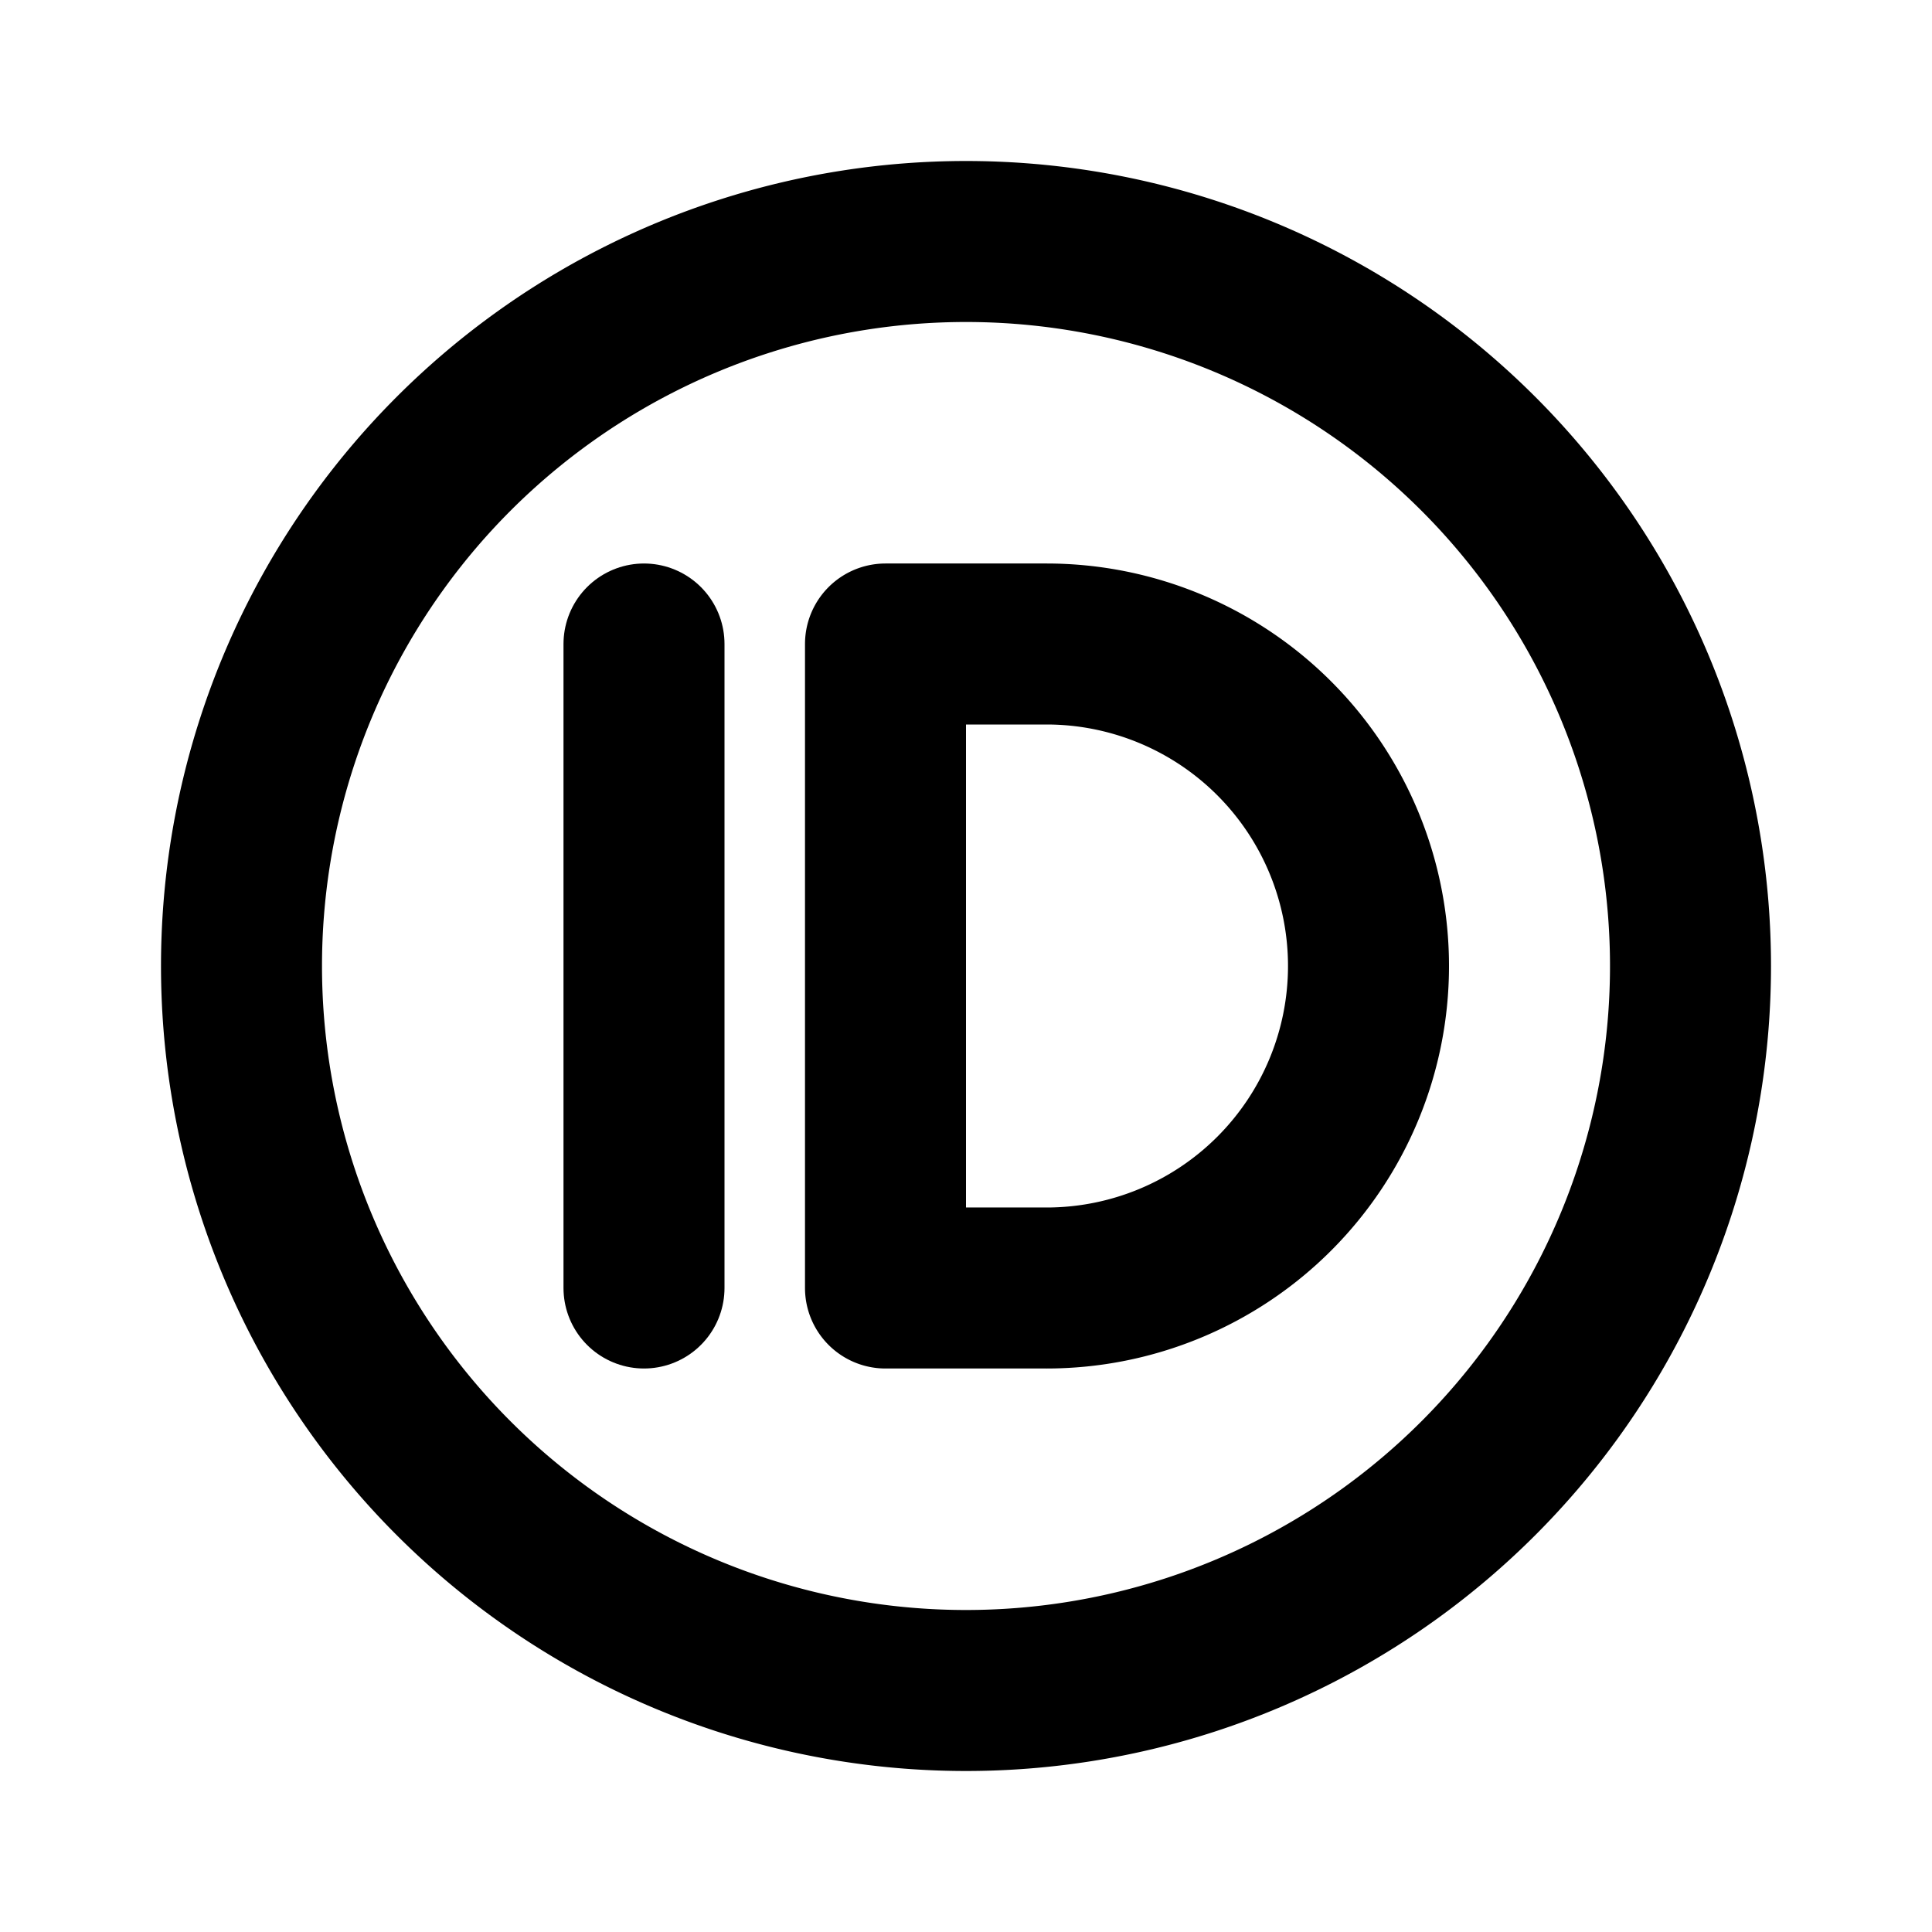
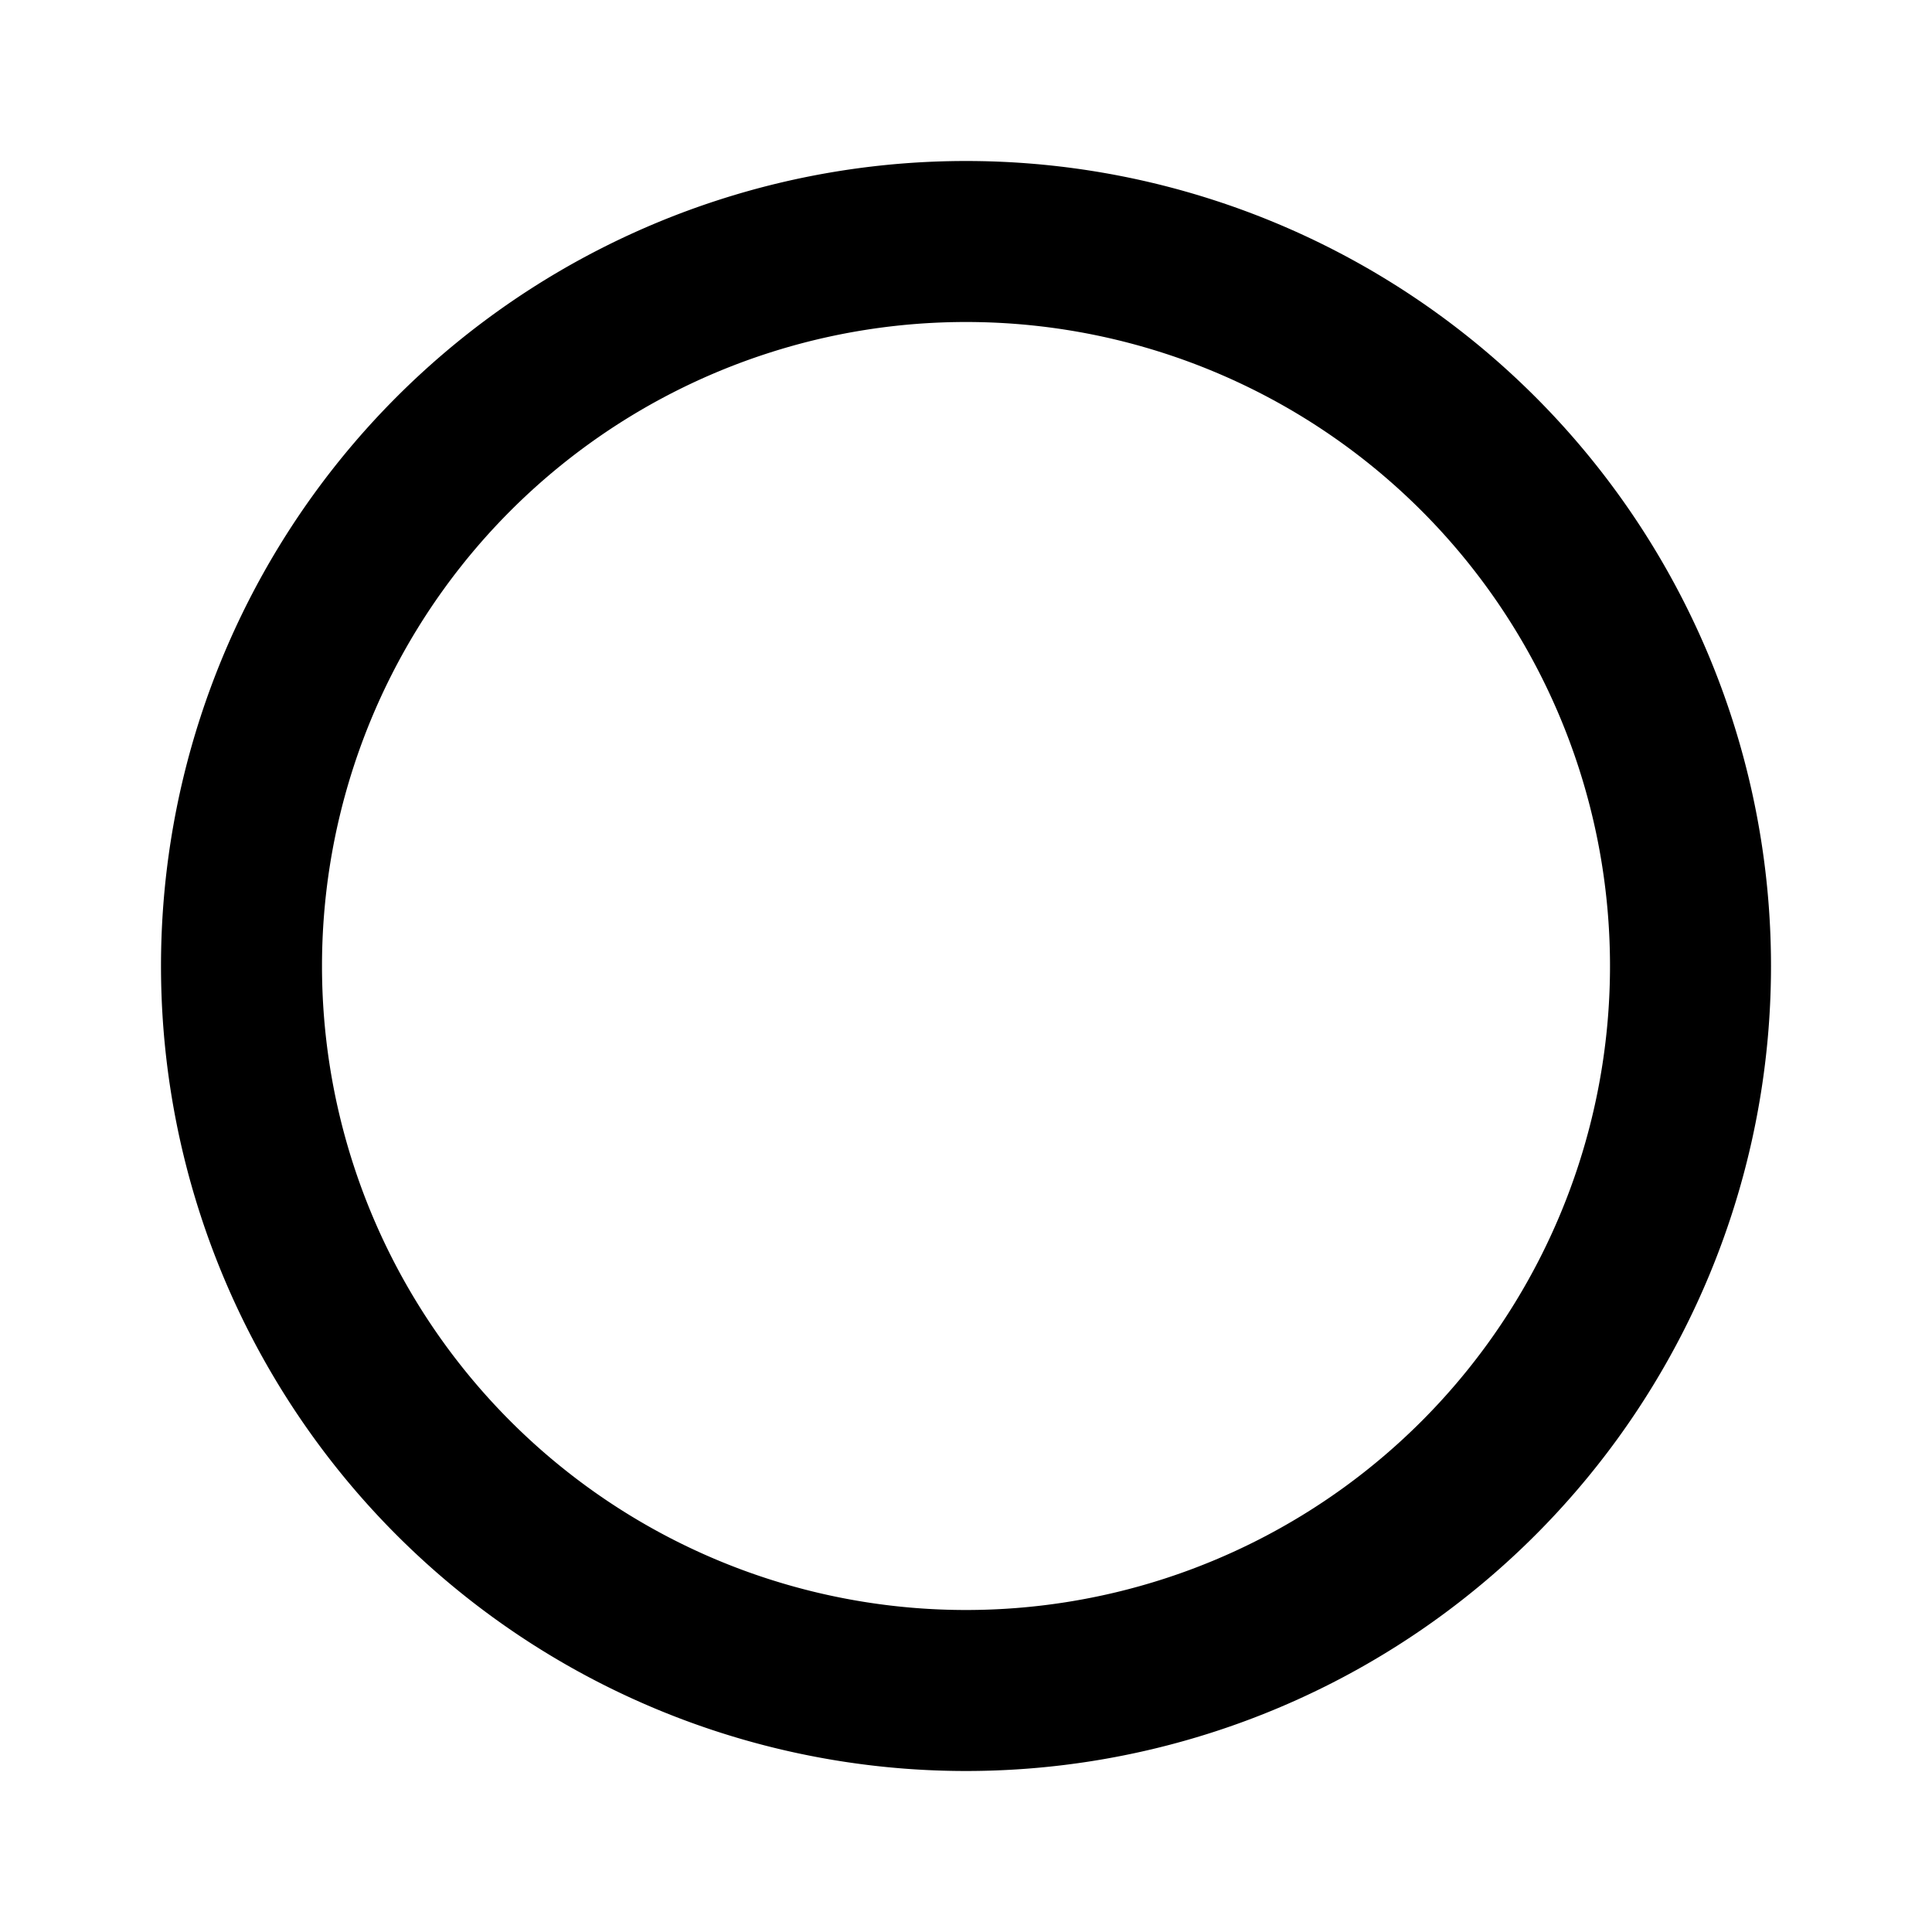
<svg xmlns="http://www.w3.org/2000/svg" width="24" height="24" viewBox="0 0 24 24" fill="none" stroke="currentColor" stroke-width="2" stroke-linecap="round" stroke-linejoin="round">
  <path d="M12 12m-9 0a9 9 0 1 0 18 0a9 9 0 1 0 -18 0" />
-   <path d="M11 8v8h2a4 4 0 1 0 0 -8h-2z" />
-   <path d="M8 8v8" />
</svg>